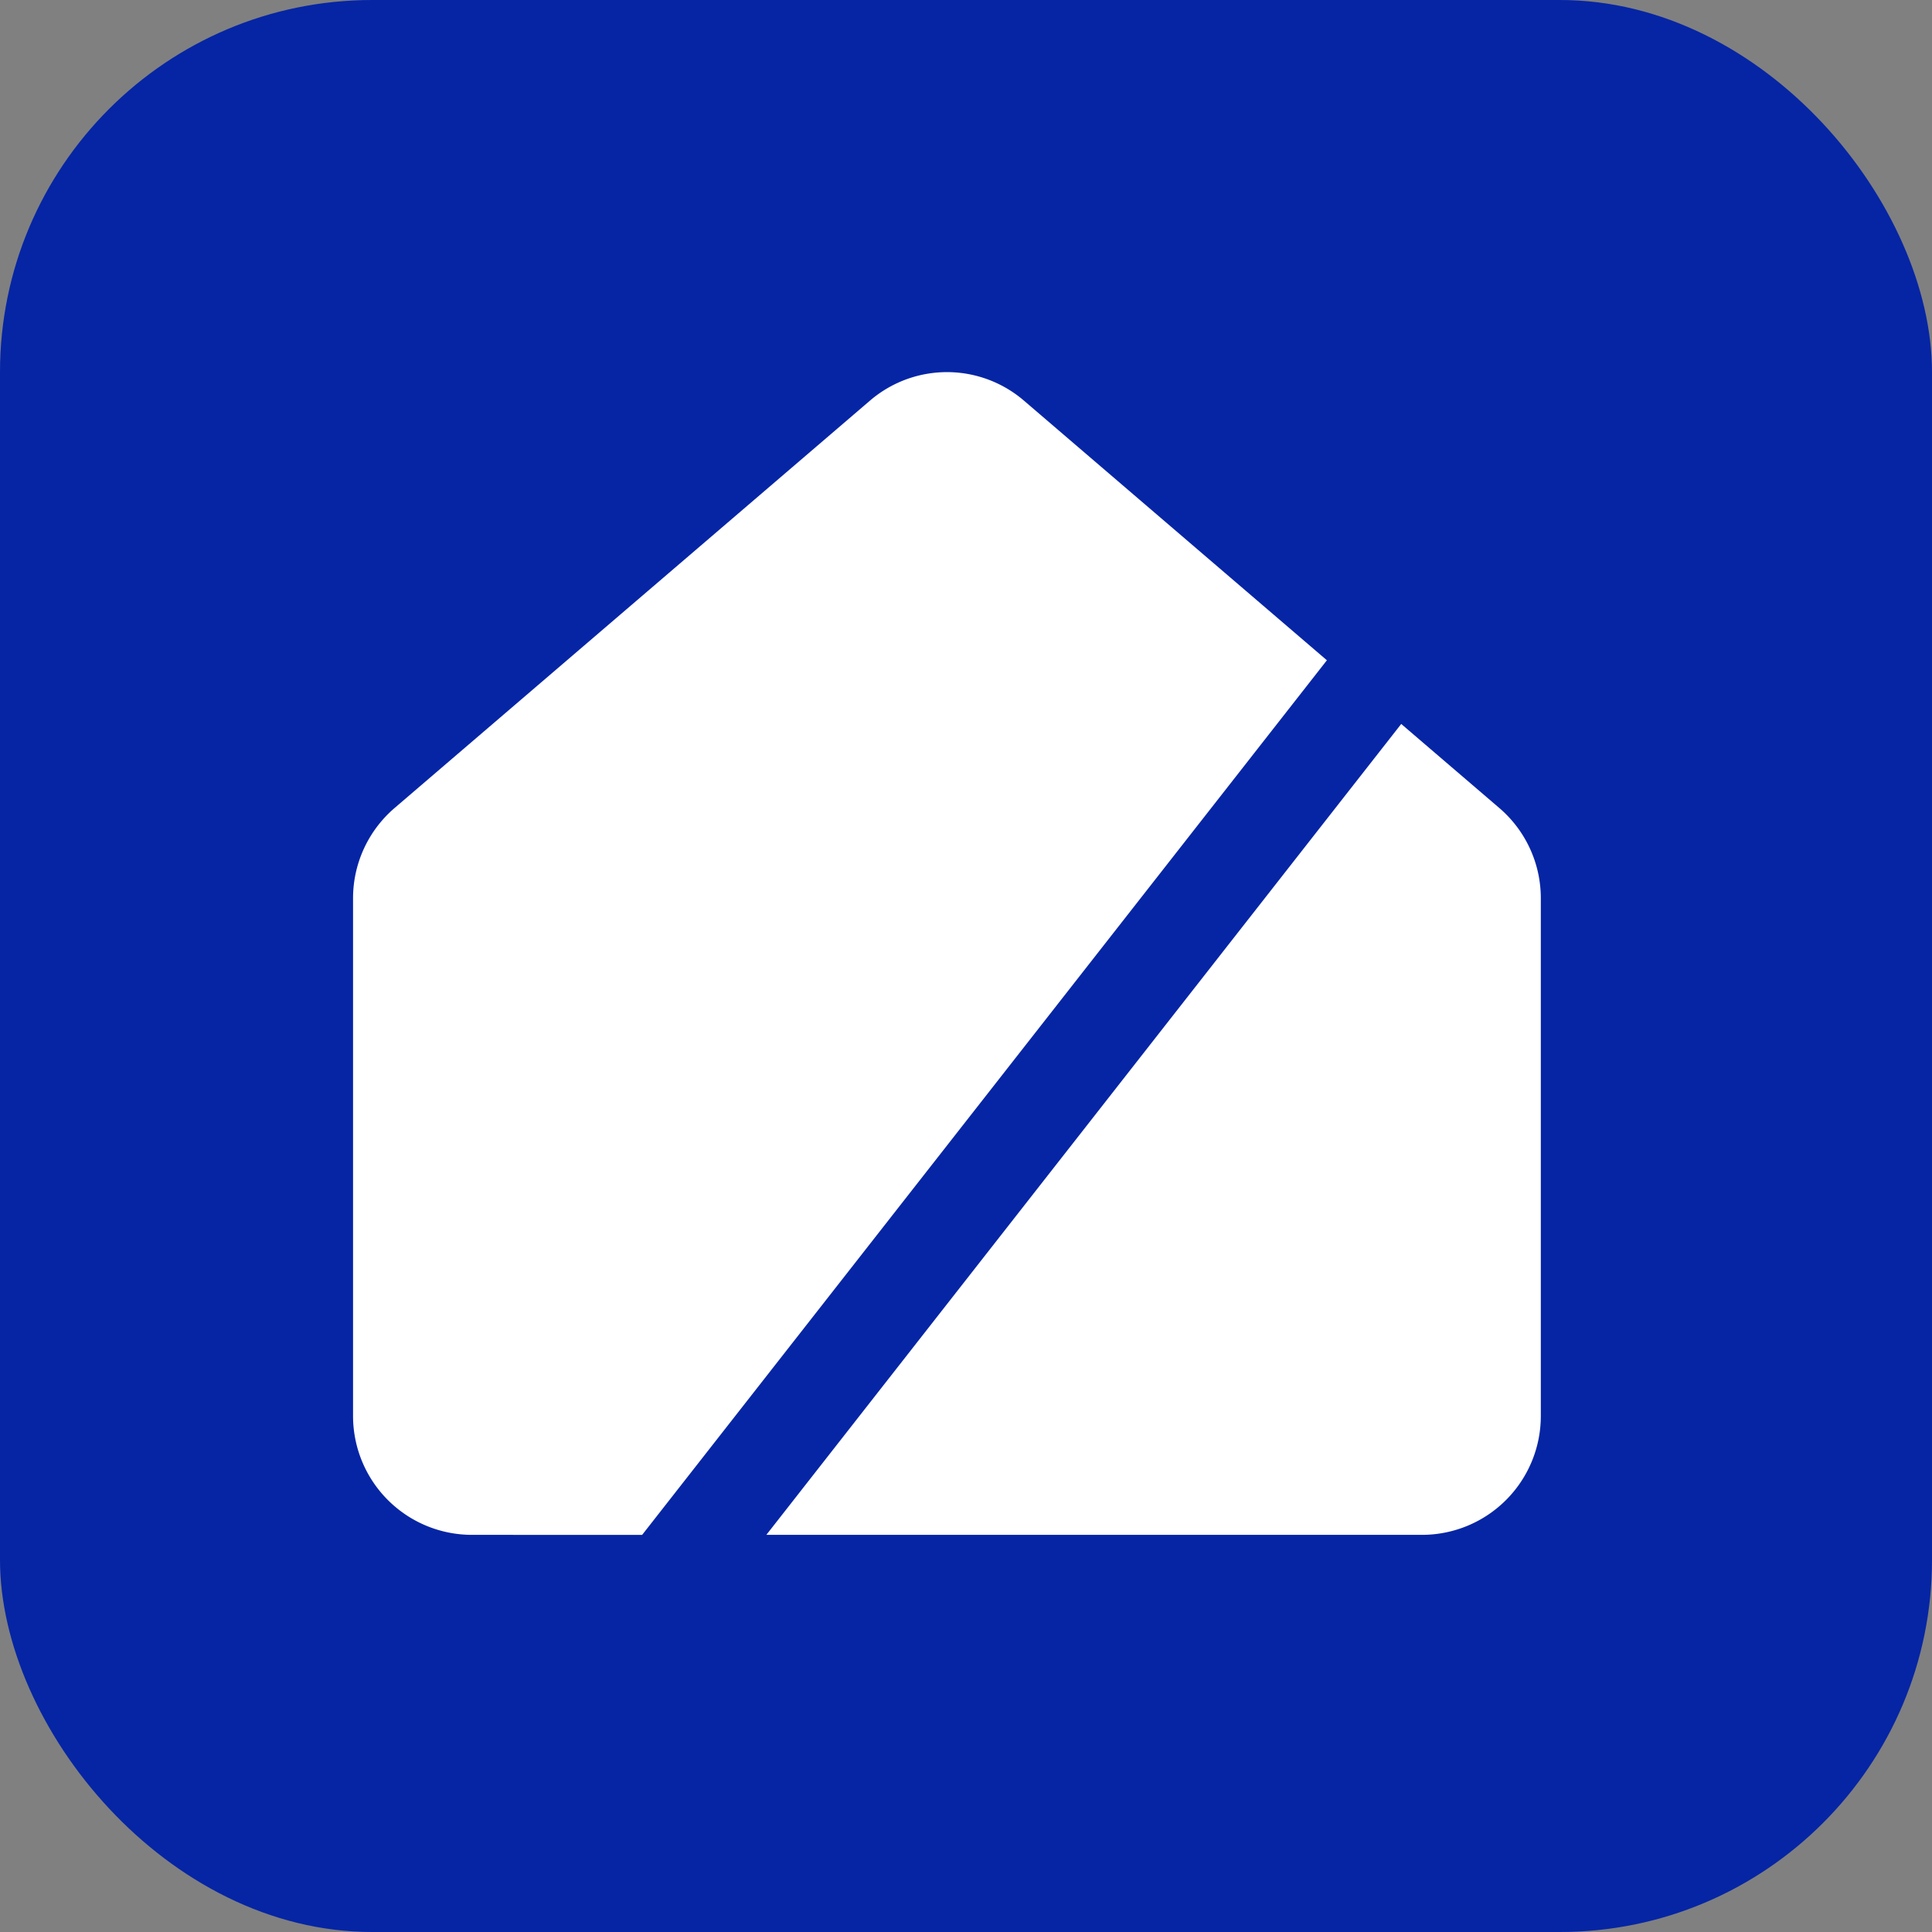
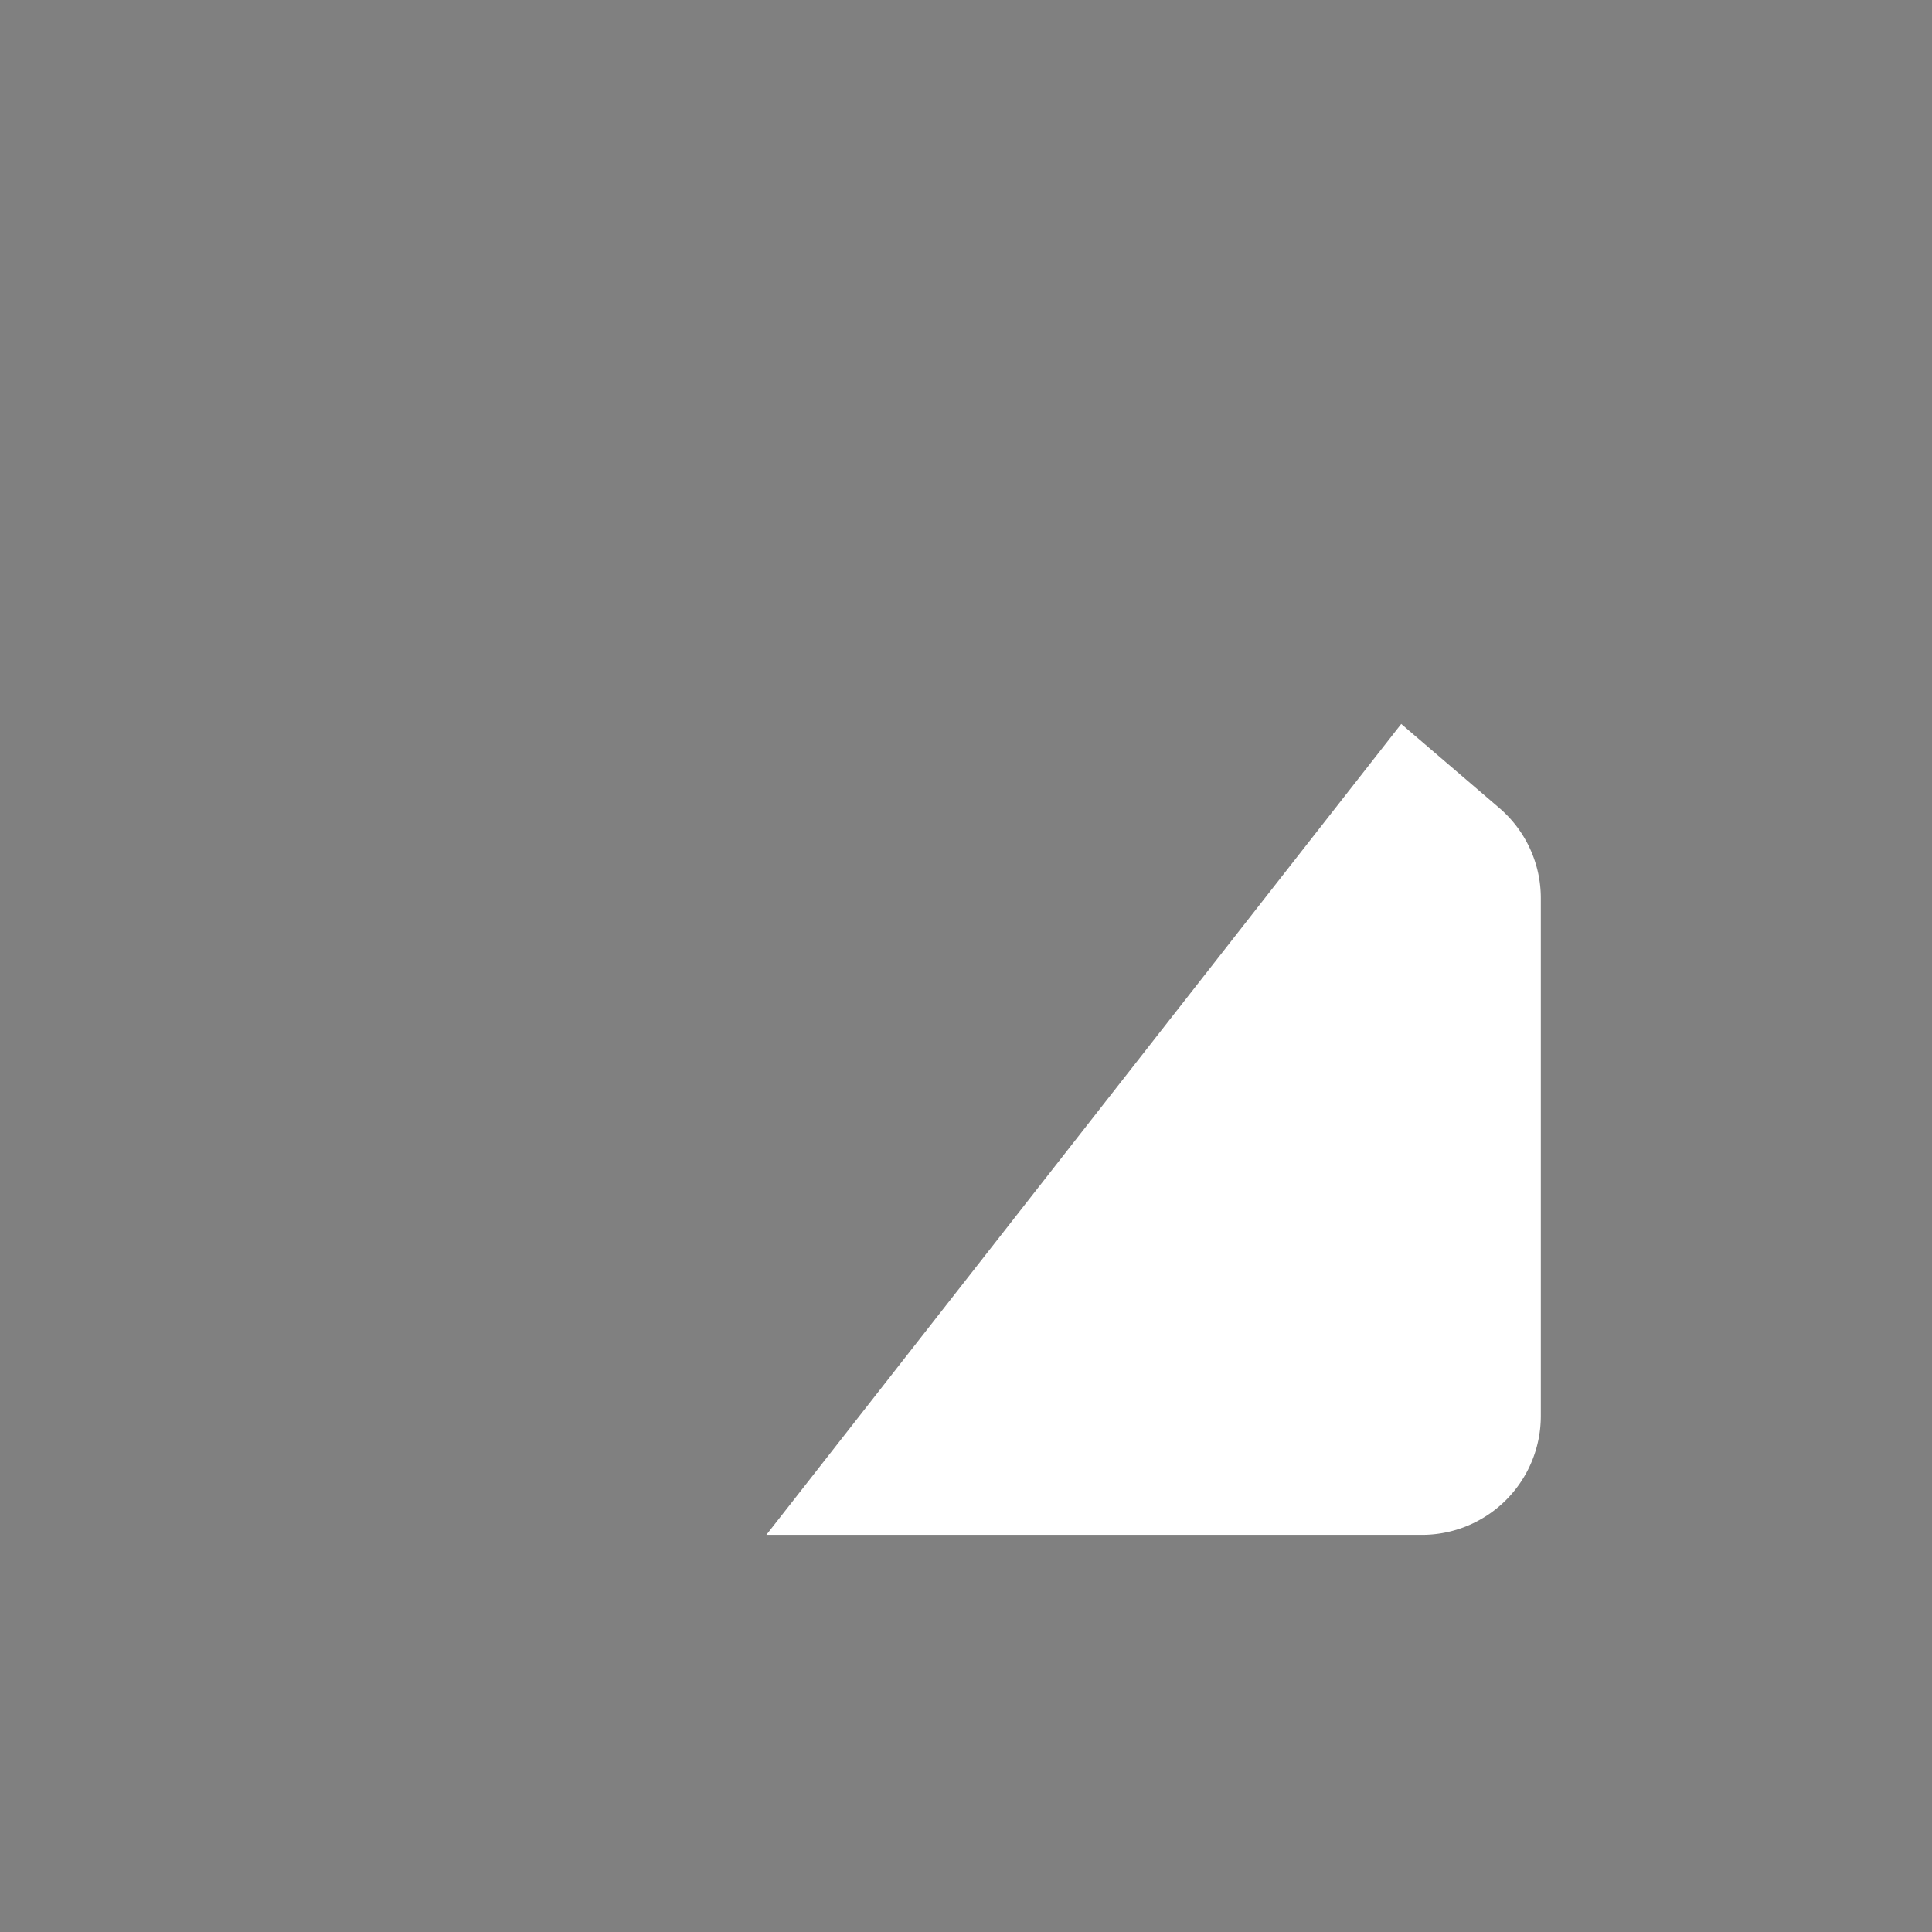
<svg xmlns="http://www.w3.org/2000/svg" width="8mm" height="8mm" viewBox="0 0 8 8" version="1.1" id="svg1" xml:space="preserve">
  <rect x="0" y="0" width="8" height="8" fill="#808080" stroke="none" />
  <defs id="defs1" />
  <g id="layer1" transform="translate(-40.091,-136.191)">
    <g id="g3">
-       <rect style="fill:#0525a5;fill-opacity:1;stroke-width:0.053;stroke-linecap:round;stroke-linejoin:round;paint-order:fill markers stroke" id="rect1-8-6" width="8" height="8" x="40.091" y="136.191" ry="1.541" />
      <g id="g2-5" transform="matrix(0.187,0,0,0.187,10.846,118.212)">
-         <path style="fill:#ffffff;fill-opacity:1;fill-rule:nonzero;stroke-width:0.854;stroke-linecap:round;stroke-linejoin:round;paint-order:fill markers stroke" d="m 170.609,130.132 15.163,-19.367 -6.701,-5.743 a 2.616,2.616 0 0 0 -2.084,-0.611 2.616,2.616 0 0 0 -1.34,0.611 l -10.52,9.015 c -0.583,0.501 -0.919,1.229 -0.919,1.998 v 11.467 a 2.633,2.633 0 0 0 2.629,2.629 h 0.916 v 8.1e-4 z" id="path9-2-2-7-9-0" />
        <path style="fill:#ffffff;fill-opacity:1;fill-rule:nonzero;stroke-width:0.854;stroke-linecap:round;stroke-linejoin:round;paint-order:fill markers stroke" d="m 187.418,112.175 -14.058,17.956 h 13.244 v -8.2e-4 h 1.275 v 8.2e-4 a 2.632,2.632 0 0 0 2.63,-2.629 v -11.467 a 2.629,2.629 0 0 0 -0.917,-1.997 z" id="path7-3-4-6-2-2" />
      </g>
    </g>
  </g>
</svg>